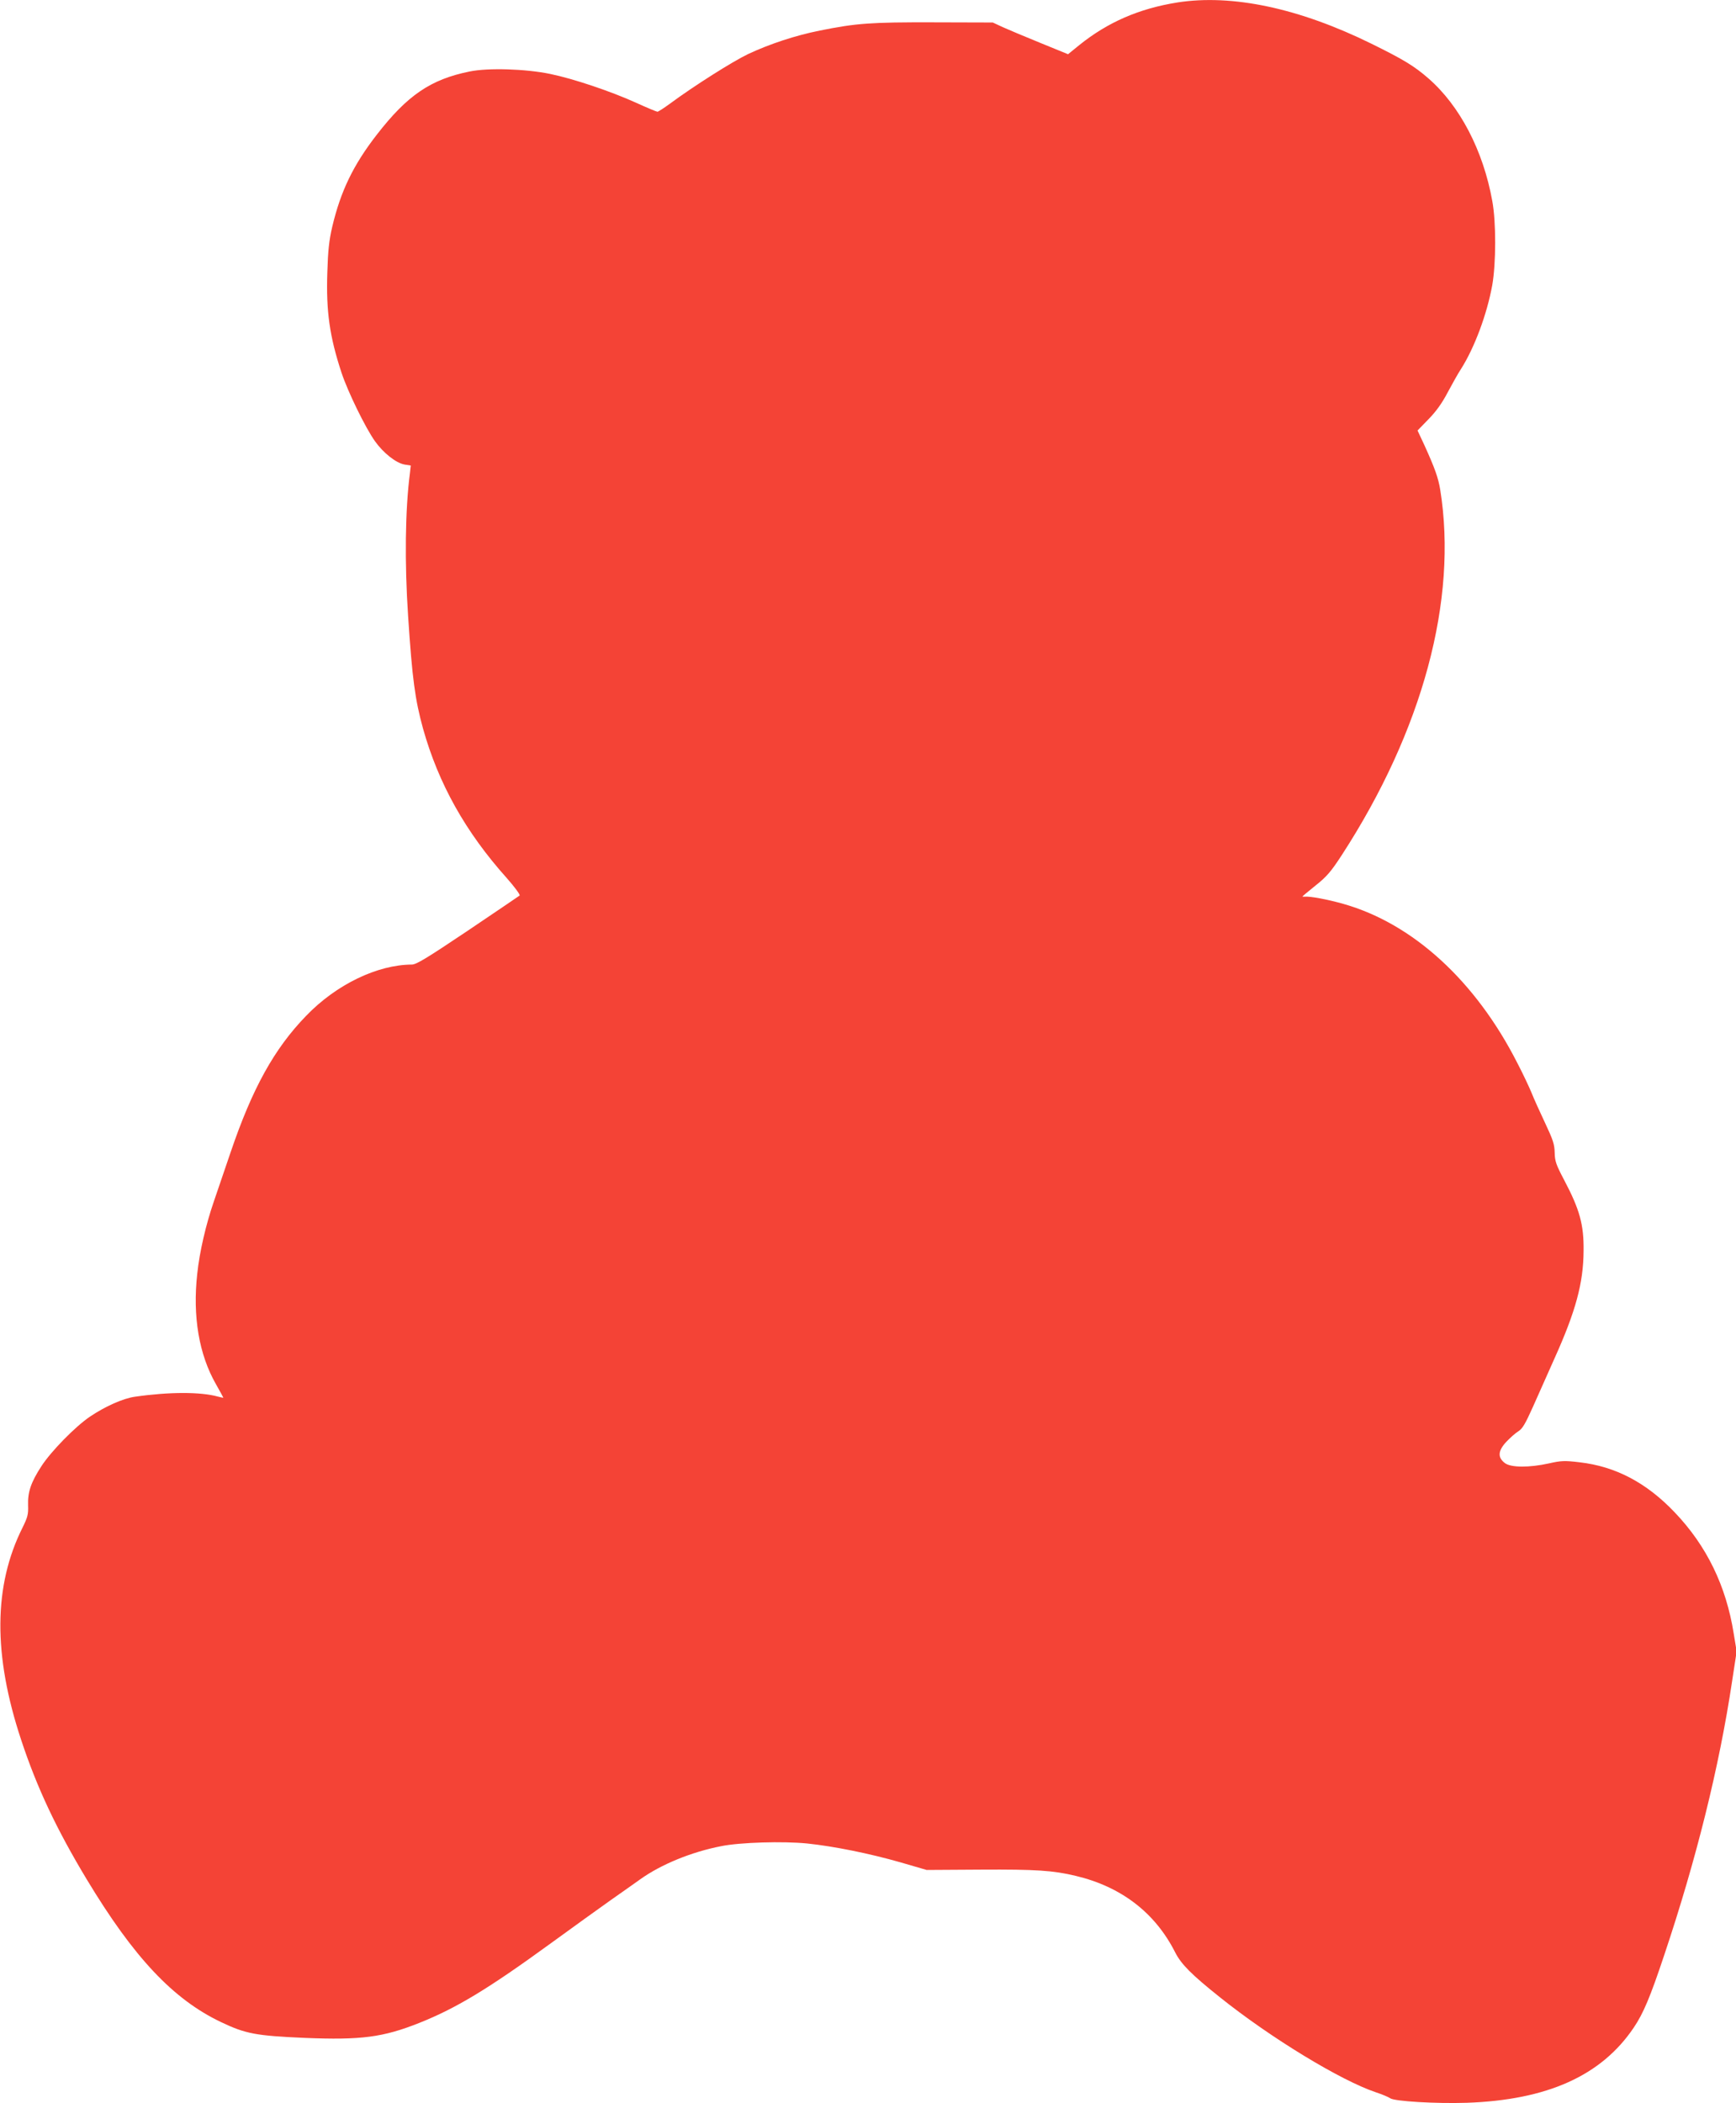
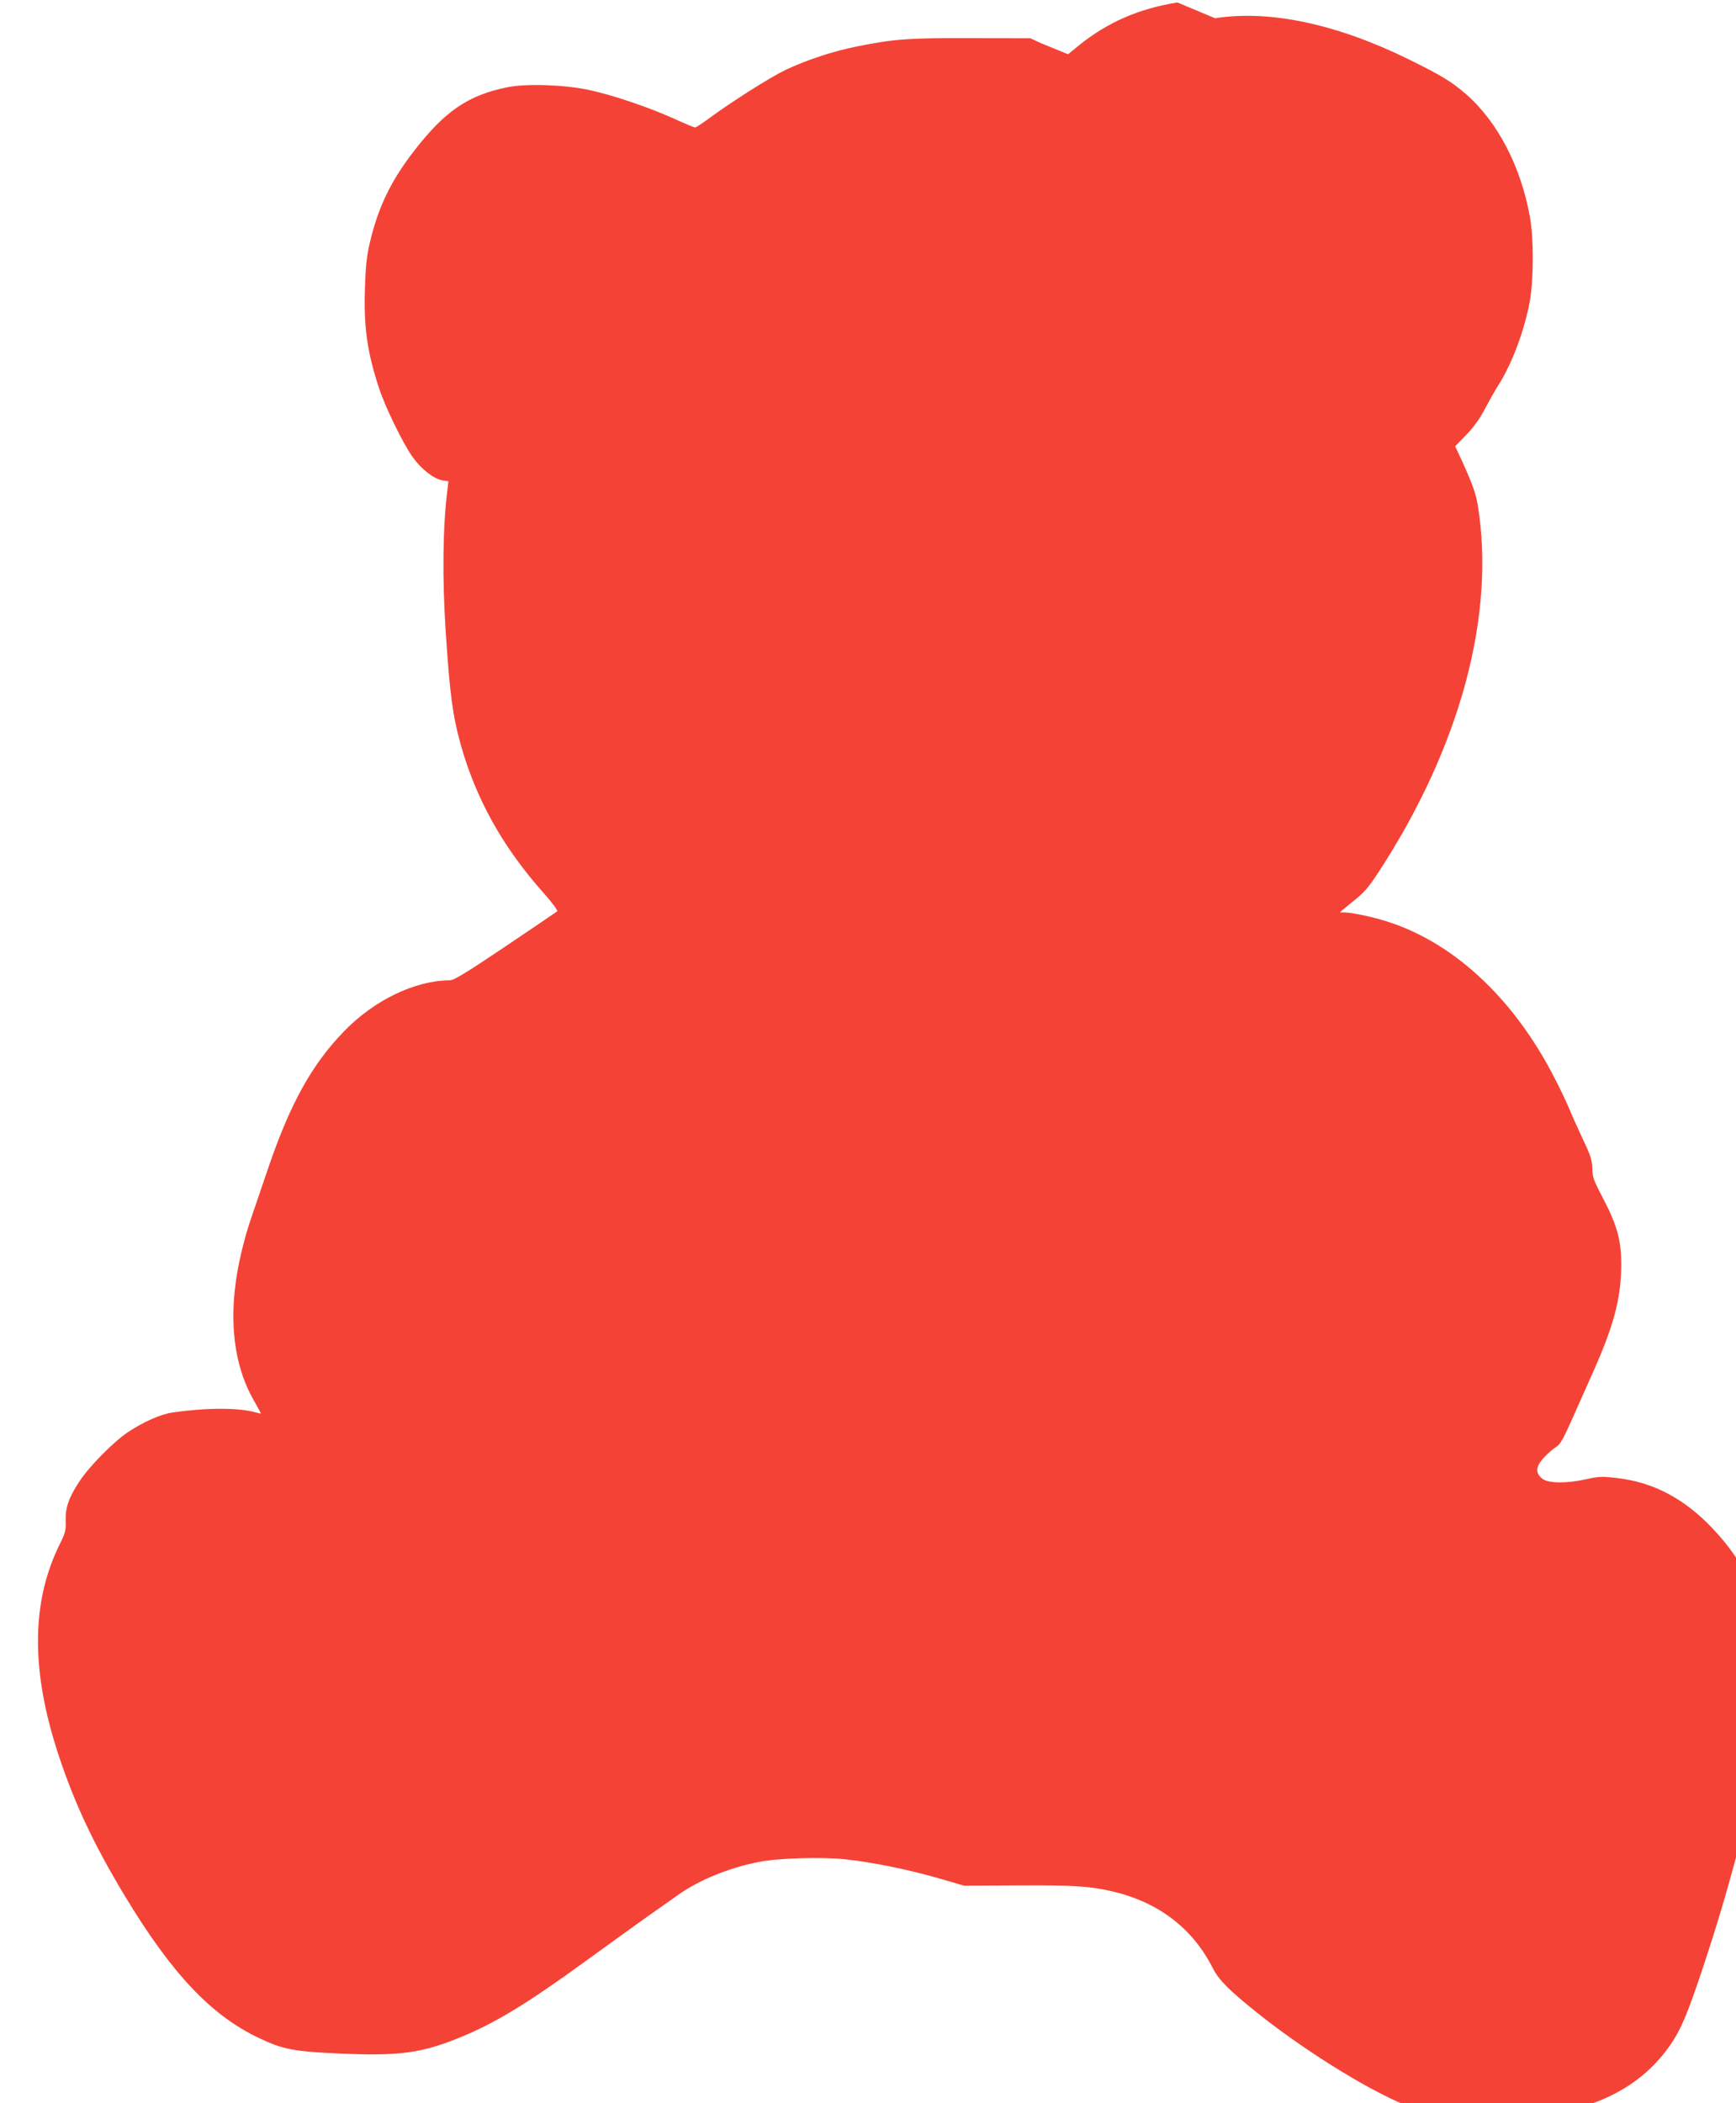
<svg xmlns="http://www.w3.org/2000/svg" version="1.0" width="1057pt" height="1280pt" viewBox="0 0 1057 1280" preserveAspectRatio="xMidYMid meet">
  <g transform="translate(0,1280) scale(0.1,-0.1)" fill="#f44336" stroke="none">
-     <path d="M7169 12785 c-233 -37 -424 -120 -597 -259 l-69 -56 -169 69 c-93 38 -196 81 -229 96 l-60 28 -360 1 c-383 1 -470 -5 -693 -50 -150 -30 -304 -81 -437 -143 -94 -45 -330 -194 -476 -302 -37 -27 -71 -49 -76 -49 -5 0 -65 25 -133 56 -153 69 -379 145 -520 174 -150 31 -377 38 -490 15 -238 -48 -380 -145 -566 -385 -143 -184 -220 -344 -271 -560 -19 -81 -26 -144 -30 -278 -8 -237 14 -391 87 -612 38 -114 144 -332 203 -415 52 -73 129 -133 180 -142 l38 -6 -5 -46 c-29 -222 -33 -545 -11 -872 25 -380 42 -506 91 -684 94 -334 258 -628 509 -908 48 -54 83 -102 79 -107 -5 -4 -147 -100 -316 -214 -246 -165 -313 -206 -340 -206 -210 -1 -460 -121 -644 -312 -195 -201 -328 -443 -459 -828 -35 -102 -81 -238 -103 -302 -48 -139 -87 -306 -101 -440 -29 -260 11 -492 114 -672 25 -44 45 -81 45 -82 0 -1 -15 2 -34 7 -105 29 -295 29 -504 -1 -72 -10 -180 -58 -274 -121 -90 -61 -237 -211 -296 -302 -63 -97 -84 -157 -81 -239 2 -54 -3 -72 -33 -133 -178 -354 -181 -776 -9 -1294 96 -290 214 -541 399 -848 287 -476 526 -730 818 -869 149 -71 212 -83 509 -96 343 -14 477 3 700 92 223 89 417 206 795 481 140 102 306 221 368 265 62 43 143 101 180 127 127 91 313 167 494 202 114 23 376 31 524 16 161 -17 376 -60 568 -115 l158 -46 332 2 c334 2 438 -5 576 -38 277 -66 483 -224 605 -465 37 -73 100 -136 273 -274 310 -248 735 -506 949 -578 40 -13 79 -30 87 -36 23 -19 279 -34 466 -28 491 17 820 165 1017 457 59 87 101 187 186 442 195 581 335 1145 413 1665 l28 183 -18 109 c-46 290 -165 534 -359 737 -172 181 -361 280 -580 305 -91 11 -111 10 -187 -7 -118 -26 -230 -26 -267 2 -45 34 -43 74 8 129 23 24 56 54 73 64 26 16 43 46 89 148 31 70 90 203 131 294 130 288 177 461 178 657 2 160 -24 252 -119 432 -48 91 -56 113 -57 165 -1 51 -10 78 -58 180 -31 66 -69 149 -83 185 -15 36 -53 117 -86 180 -254 500 -636 849 -1059 969 -95 27 -206 48 -237 44 -7 0 -13 0 -13 1 0 2 36 31 80 67 68 54 93 83 159 184 493 759 708 1555 600 2225 -12 73 -33 131 -95 268 l-43 92 67 69 c46 47 82 97 116 162 28 52 64 117 82 144 83 131 158 334 190 510 23 132 24 383 0 512 -55 306 -197 579 -389 746 -86 75 -152 115 -347 211 -439 216 -847 303 -1181 251z" />
+     <path d="M7169 12785 c-233 -37 -424 -120 -597 -259 l-69 -56 -169 69 l-60 28 -360 1 c-383 1 -470 -5 -693 -50 -150 -30 -304 -81 -437 -143 -94 -45 -330 -194 -476 -302 -37 -27 -71 -49 -76 -49 -5 0 -65 25 -133 56 -153 69 -379 145 -520 174 -150 31 -377 38 -490 15 -238 -48 -380 -145 -566 -385 -143 -184 -220 -344 -271 -560 -19 -81 -26 -144 -30 -278 -8 -237 14 -391 87 -612 38 -114 144 -332 203 -415 52 -73 129 -133 180 -142 l38 -6 -5 -46 c-29 -222 -33 -545 -11 -872 25 -380 42 -506 91 -684 94 -334 258 -628 509 -908 48 -54 83 -102 79 -107 -5 -4 -147 -100 -316 -214 -246 -165 -313 -206 -340 -206 -210 -1 -460 -121 -644 -312 -195 -201 -328 -443 -459 -828 -35 -102 -81 -238 -103 -302 -48 -139 -87 -306 -101 -440 -29 -260 11 -492 114 -672 25 -44 45 -81 45 -82 0 -1 -15 2 -34 7 -105 29 -295 29 -504 -1 -72 -10 -180 -58 -274 -121 -90 -61 -237 -211 -296 -302 -63 -97 -84 -157 -81 -239 2 -54 -3 -72 -33 -133 -178 -354 -181 -776 -9 -1294 96 -290 214 -541 399 -848 287 -476 526 -730 818 -869 149 -71 212 -83 509 -96 343 -14 477 3 700 92 223 89 417 206 795 481 140 102 306 221 368 265 62 43 143 101 180 127 127 91 313 167 494 202 114 23 376 31 524 16 161 -17 376 -60 568 -115 l158 -46 332 2 c334 2 438 -5 576 -38 277 -66 483 -224 605 -465 37 -73 100 -136 273 -274 310 -248 735 -506 949 -578 40 -13 79 -30 87 -36 23 -19 279 -34 466 -28 491 17 820 165 1017 457 59 87 101 187 186 442 195 581 335 1145 413 1665 l28 183 -18 109 c-46 290 -165 534 -359 737 -172 181 -361 280 -580 305 -91 11 -111 10 -187 -7 -118 -26 -230 -26 -267 2 -45 34 -43 74 8 129 23 24 56 54 73 64 26 16 43 46 89 148 31 70 90 203 131 294 130 288 177 461 178 657 2 160 -24 252 -119 432 -48 91 -56 113 -57 165 -1 51 -10 78 -58 180 -31 66 -69 149 -83 185 -15 36 -53 117 -86 180 -254 500 -636 849 -1059 969 -95 27 -206 48 -237 44 -7 0 -13 0 -13 1 0 2 36 31 80 67 68 54 93 83 159 184 493 759 708 1555 600 2225 -12 73 -33 131 -95 268 l-43 92 67 69 c46 47 82 97 116 162 28 52 64 117 82 144 83 131 158 334 190 510 23 132 24 383 0 512 -55 306 -197 579 -389 746 -86 75 -152 115 -347 211 -439 216 -847 303 -1181 251z" />
  </g>
</svg>